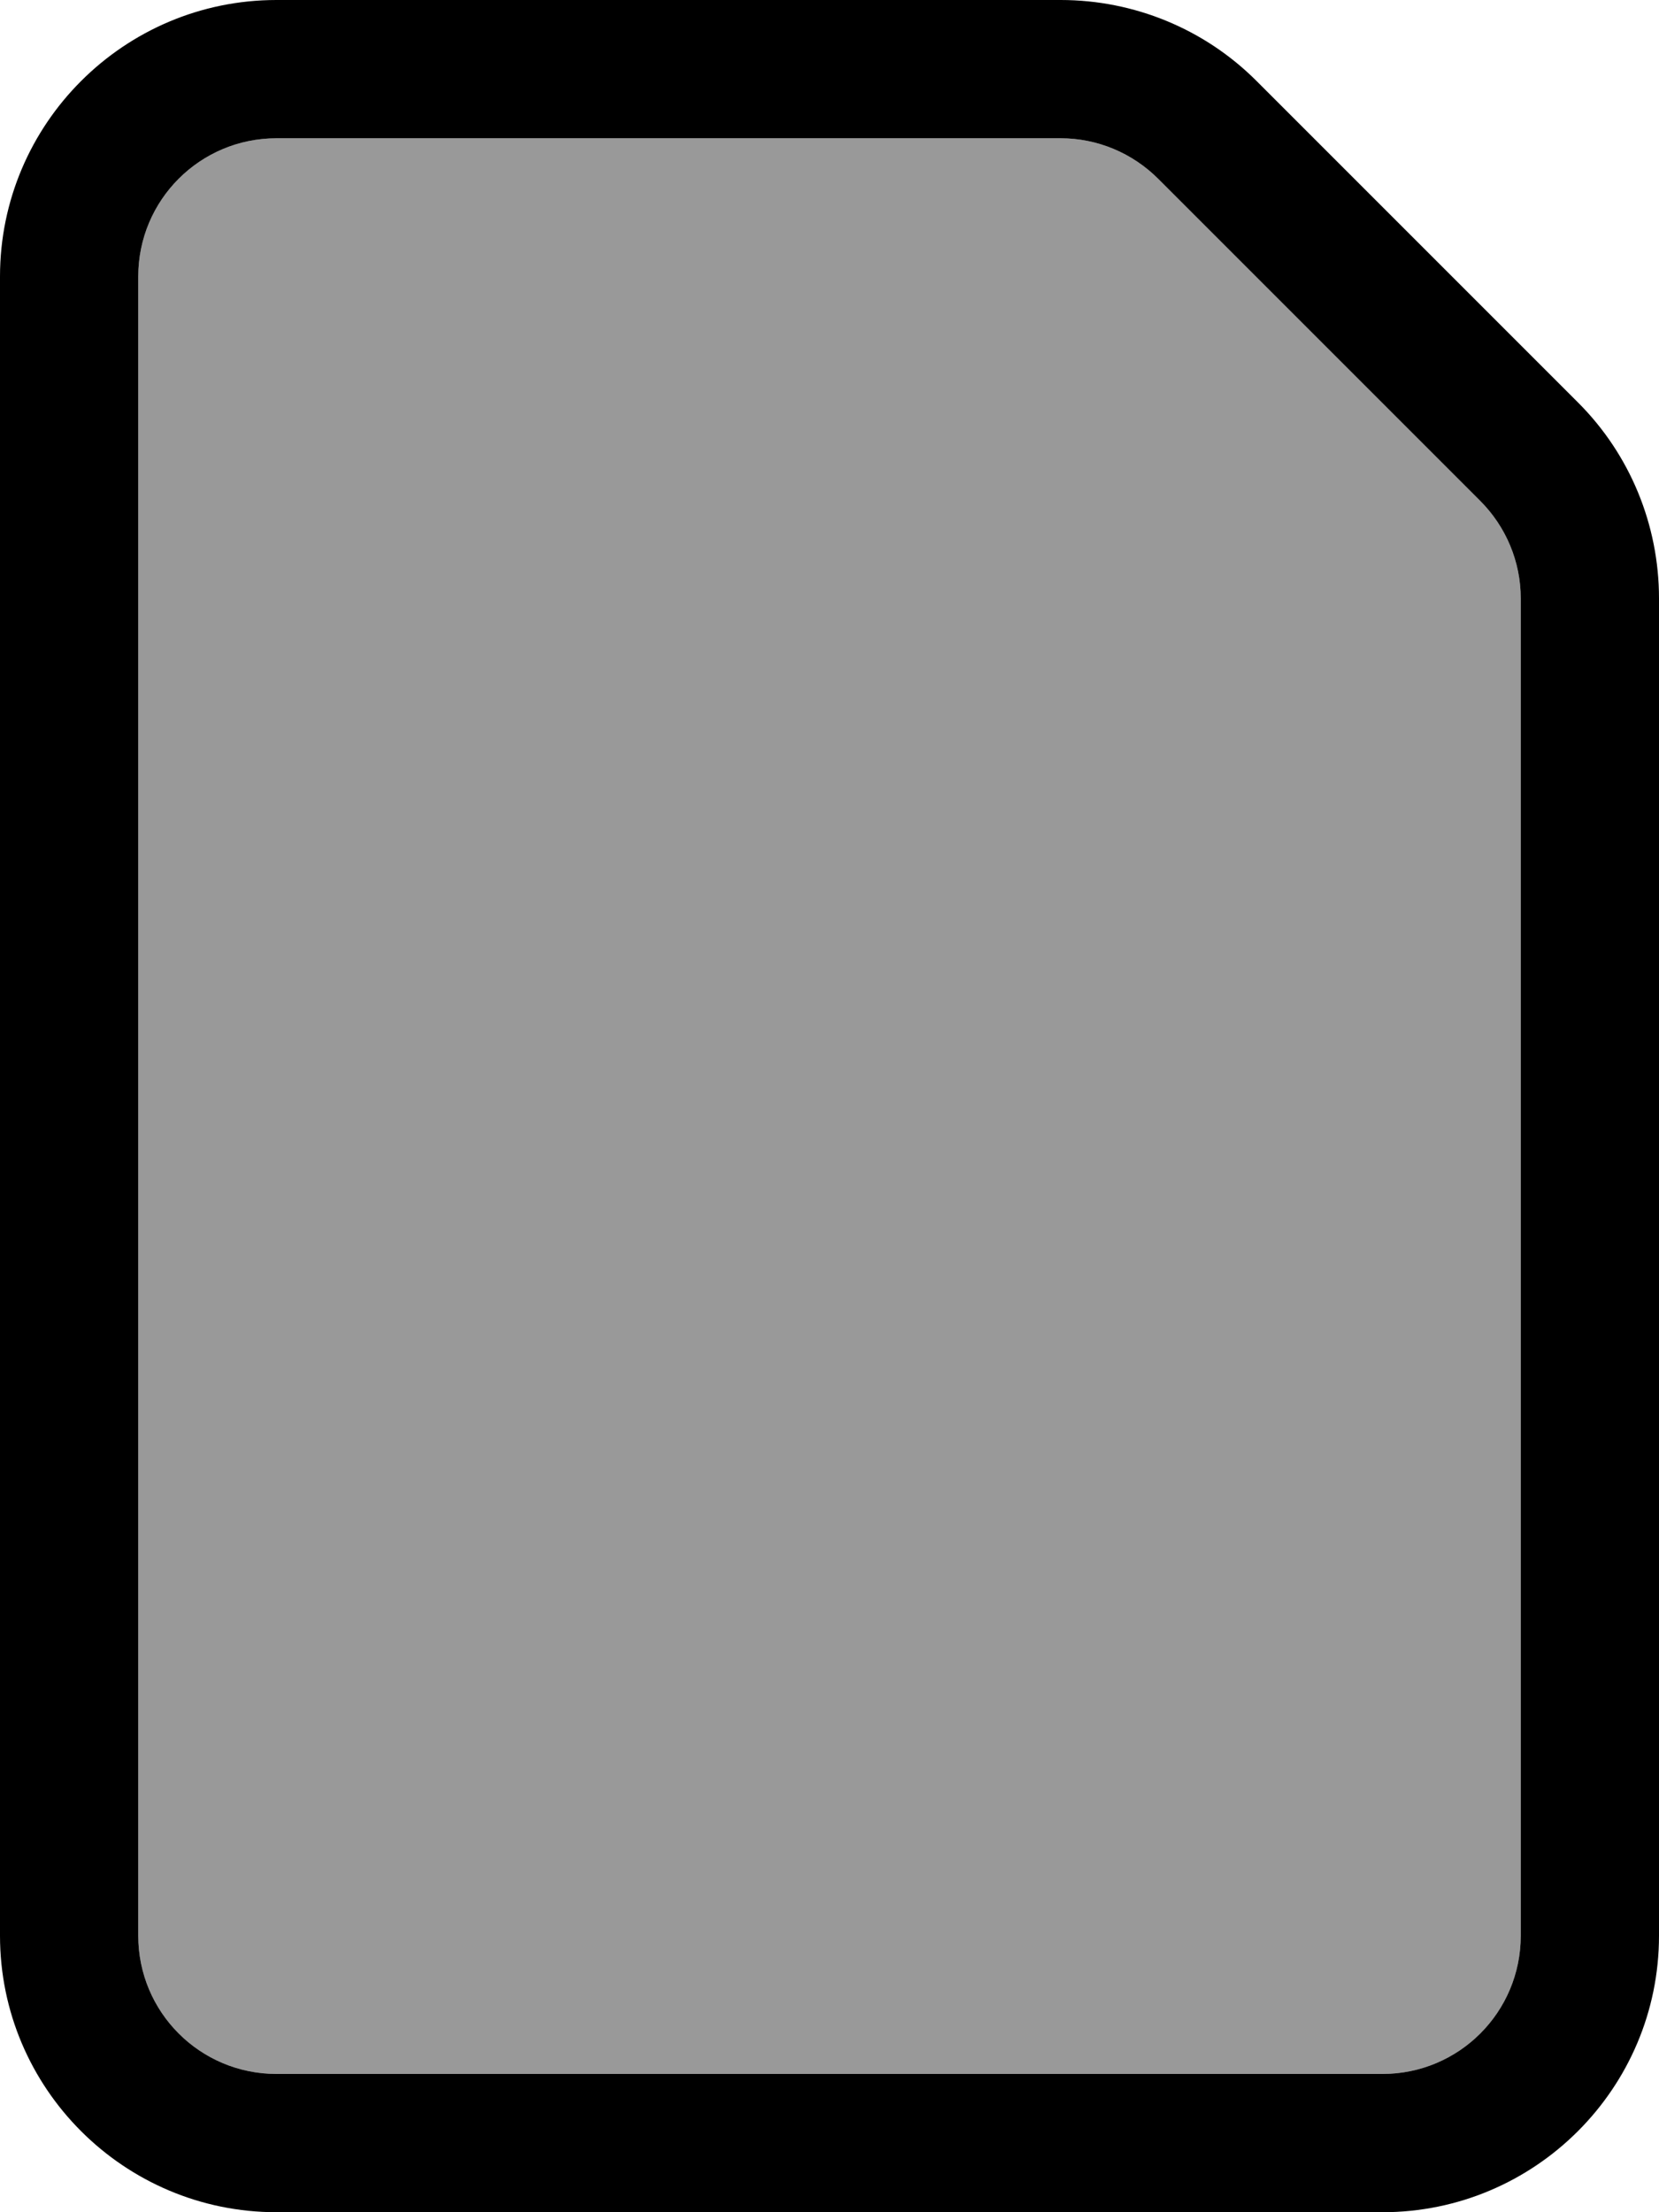
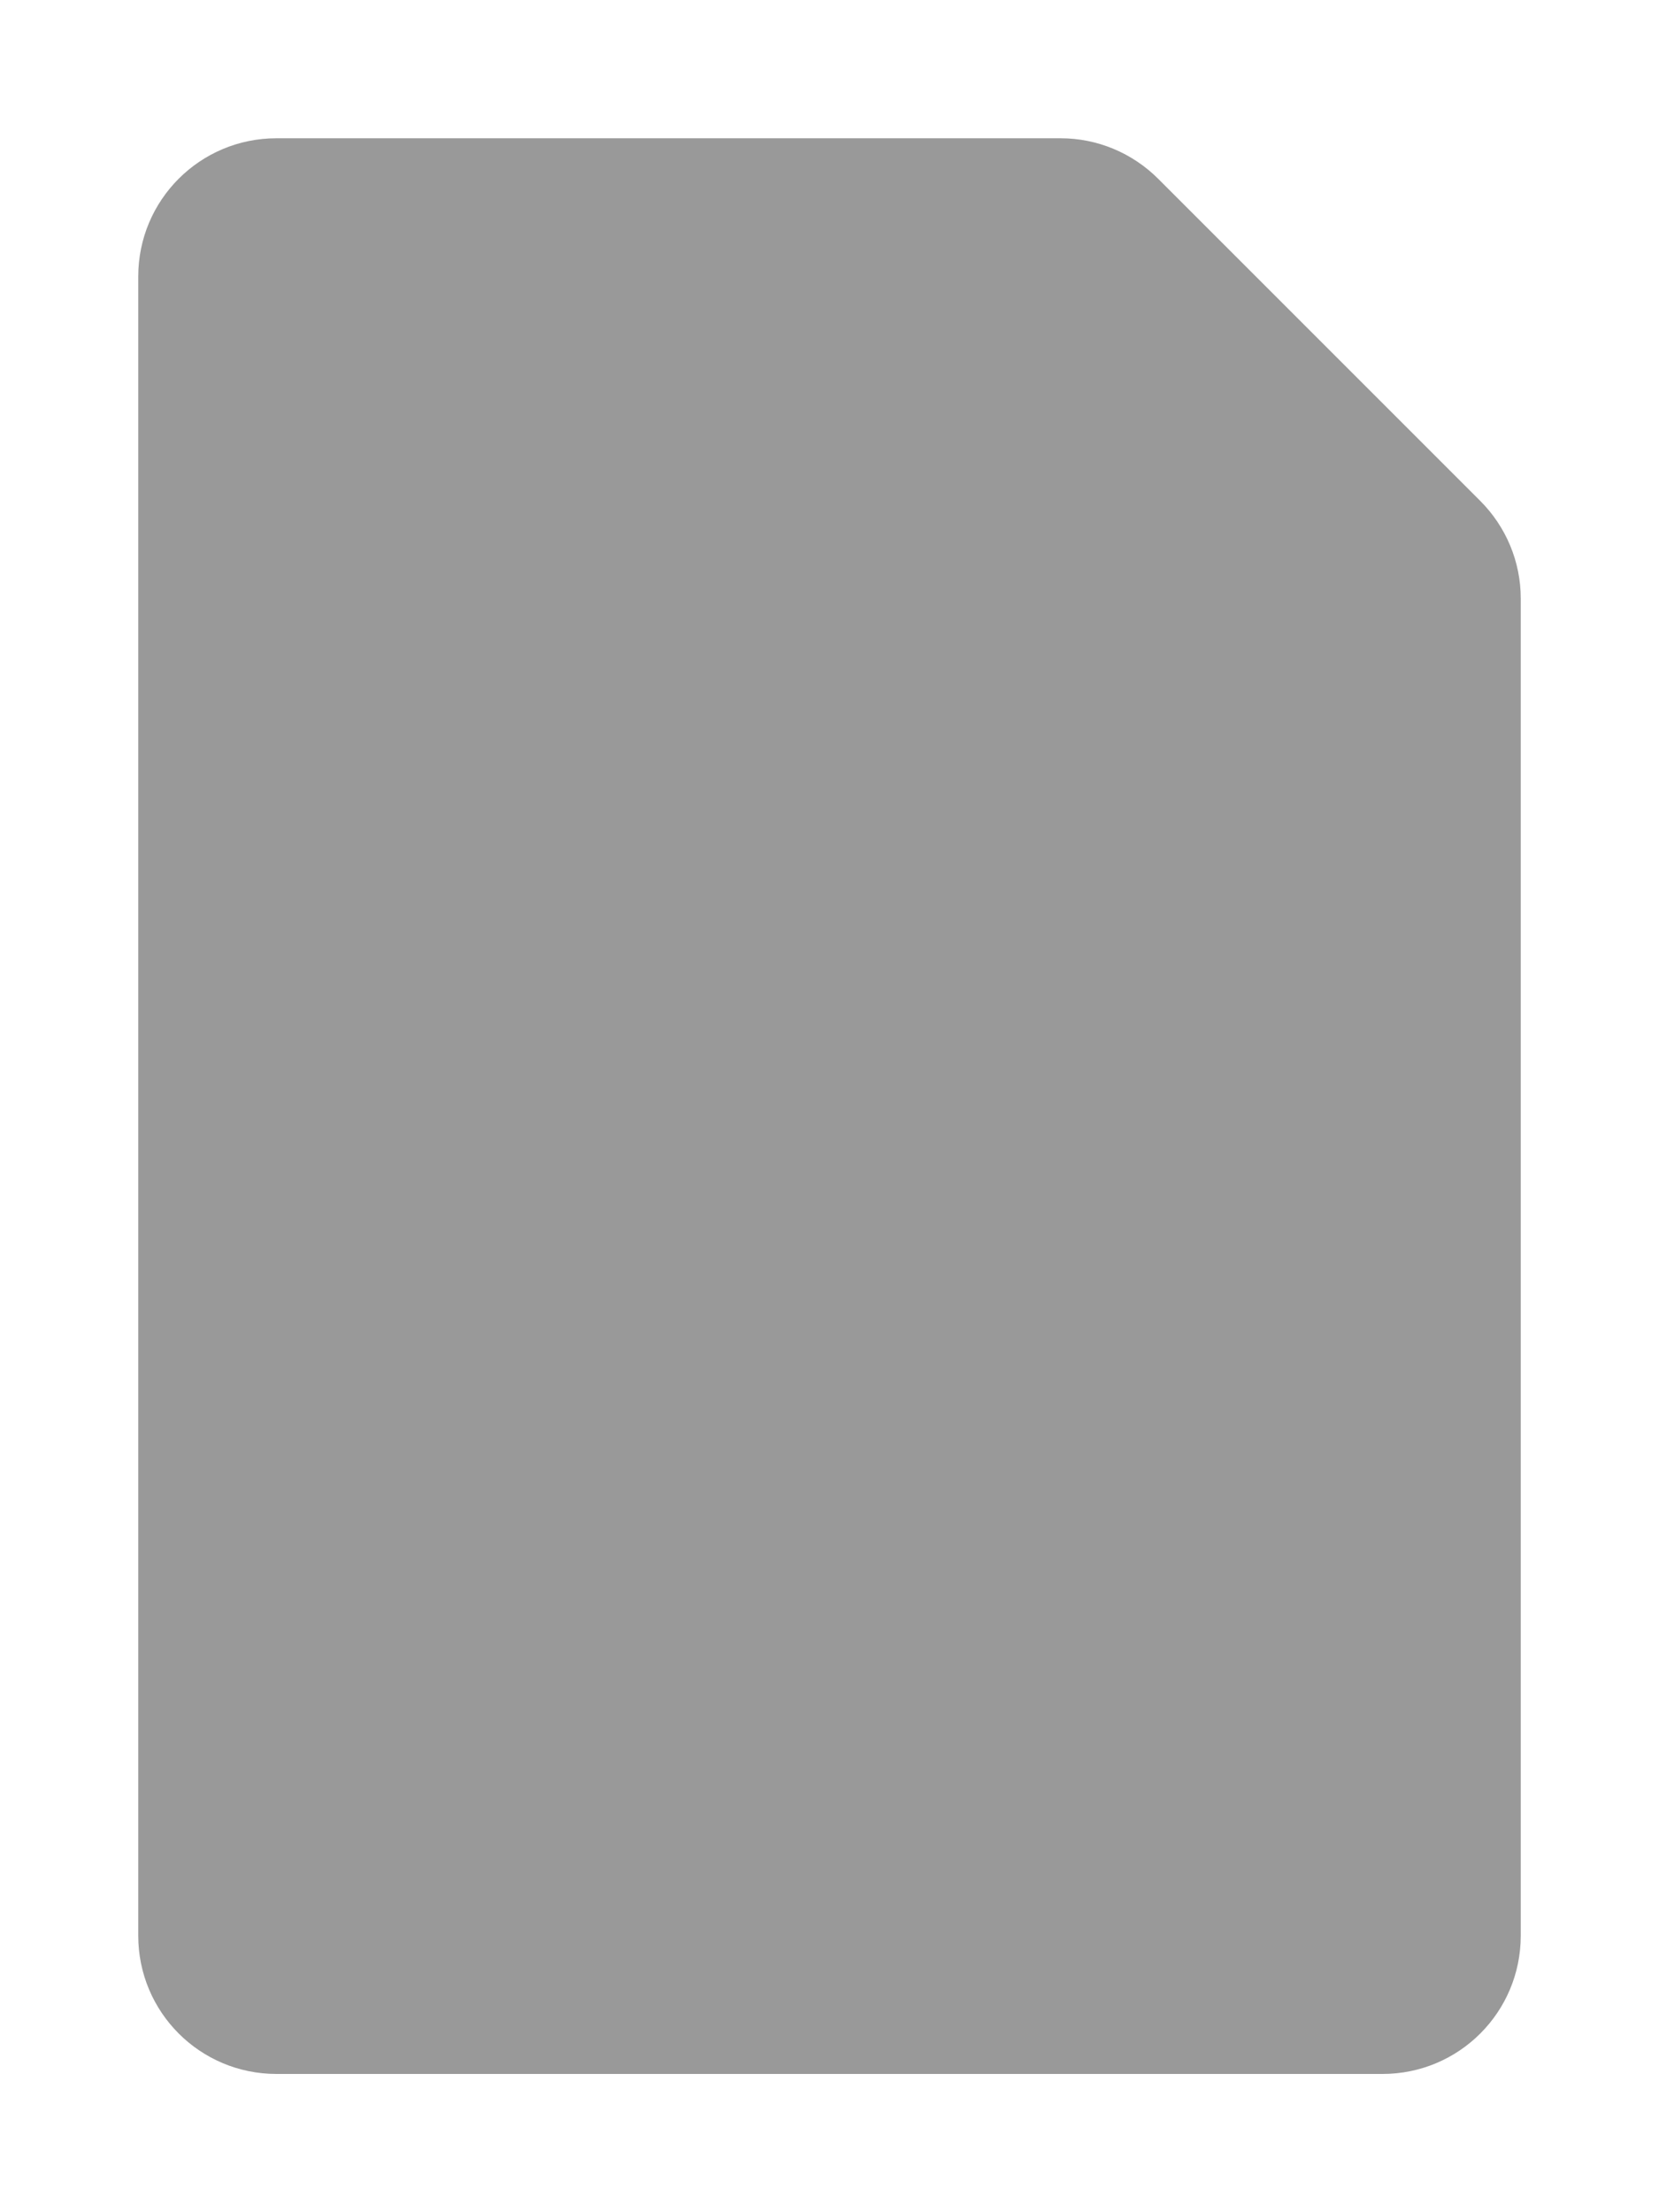
<svg xmlns="http://www.w3.org/2000/svg" viewBox="0 0 384 512">
  <defs>
    <style>.fa-secondary{opacity:.4}</style>
  </defs>
  <path class="fa-secondary" d="M32 64l0 384c0 17.7 14.3 32 32 32l256 0c17.7 0 32-14.3 32-32l0-309.5c0-8.5-3.4-16.6-9.4-22.6L268.1 41.4c-6-6-14.1-9.4-22.6-9.4L64 32C46.3 32 32 46.3 32 64z" />
-   <path class="fa-primary" d="M64 480l256 0c17.7 0 32-14.3 32-32l0-309.5c0-8.5-3.4-16.6-9.4-22.6L268.1 41.4c-6-6-14.1-9.4-22.6-9.4L64 32C46.3 32 32 46.3 32 64l0 384c0 17.7 14.3 32 32 32zm256 32L64 512c-35.3 0-64-28.7-64-64L0 64C0 28.7 28.7 0 64 0L245.5 0c17 0 33.3 6.7 45.3 18.7l74.5 74.5c12 12 18.7 28.3 18.7 45.3L384 448c0 35.3-28.7 64-64 64z" />
</svg>